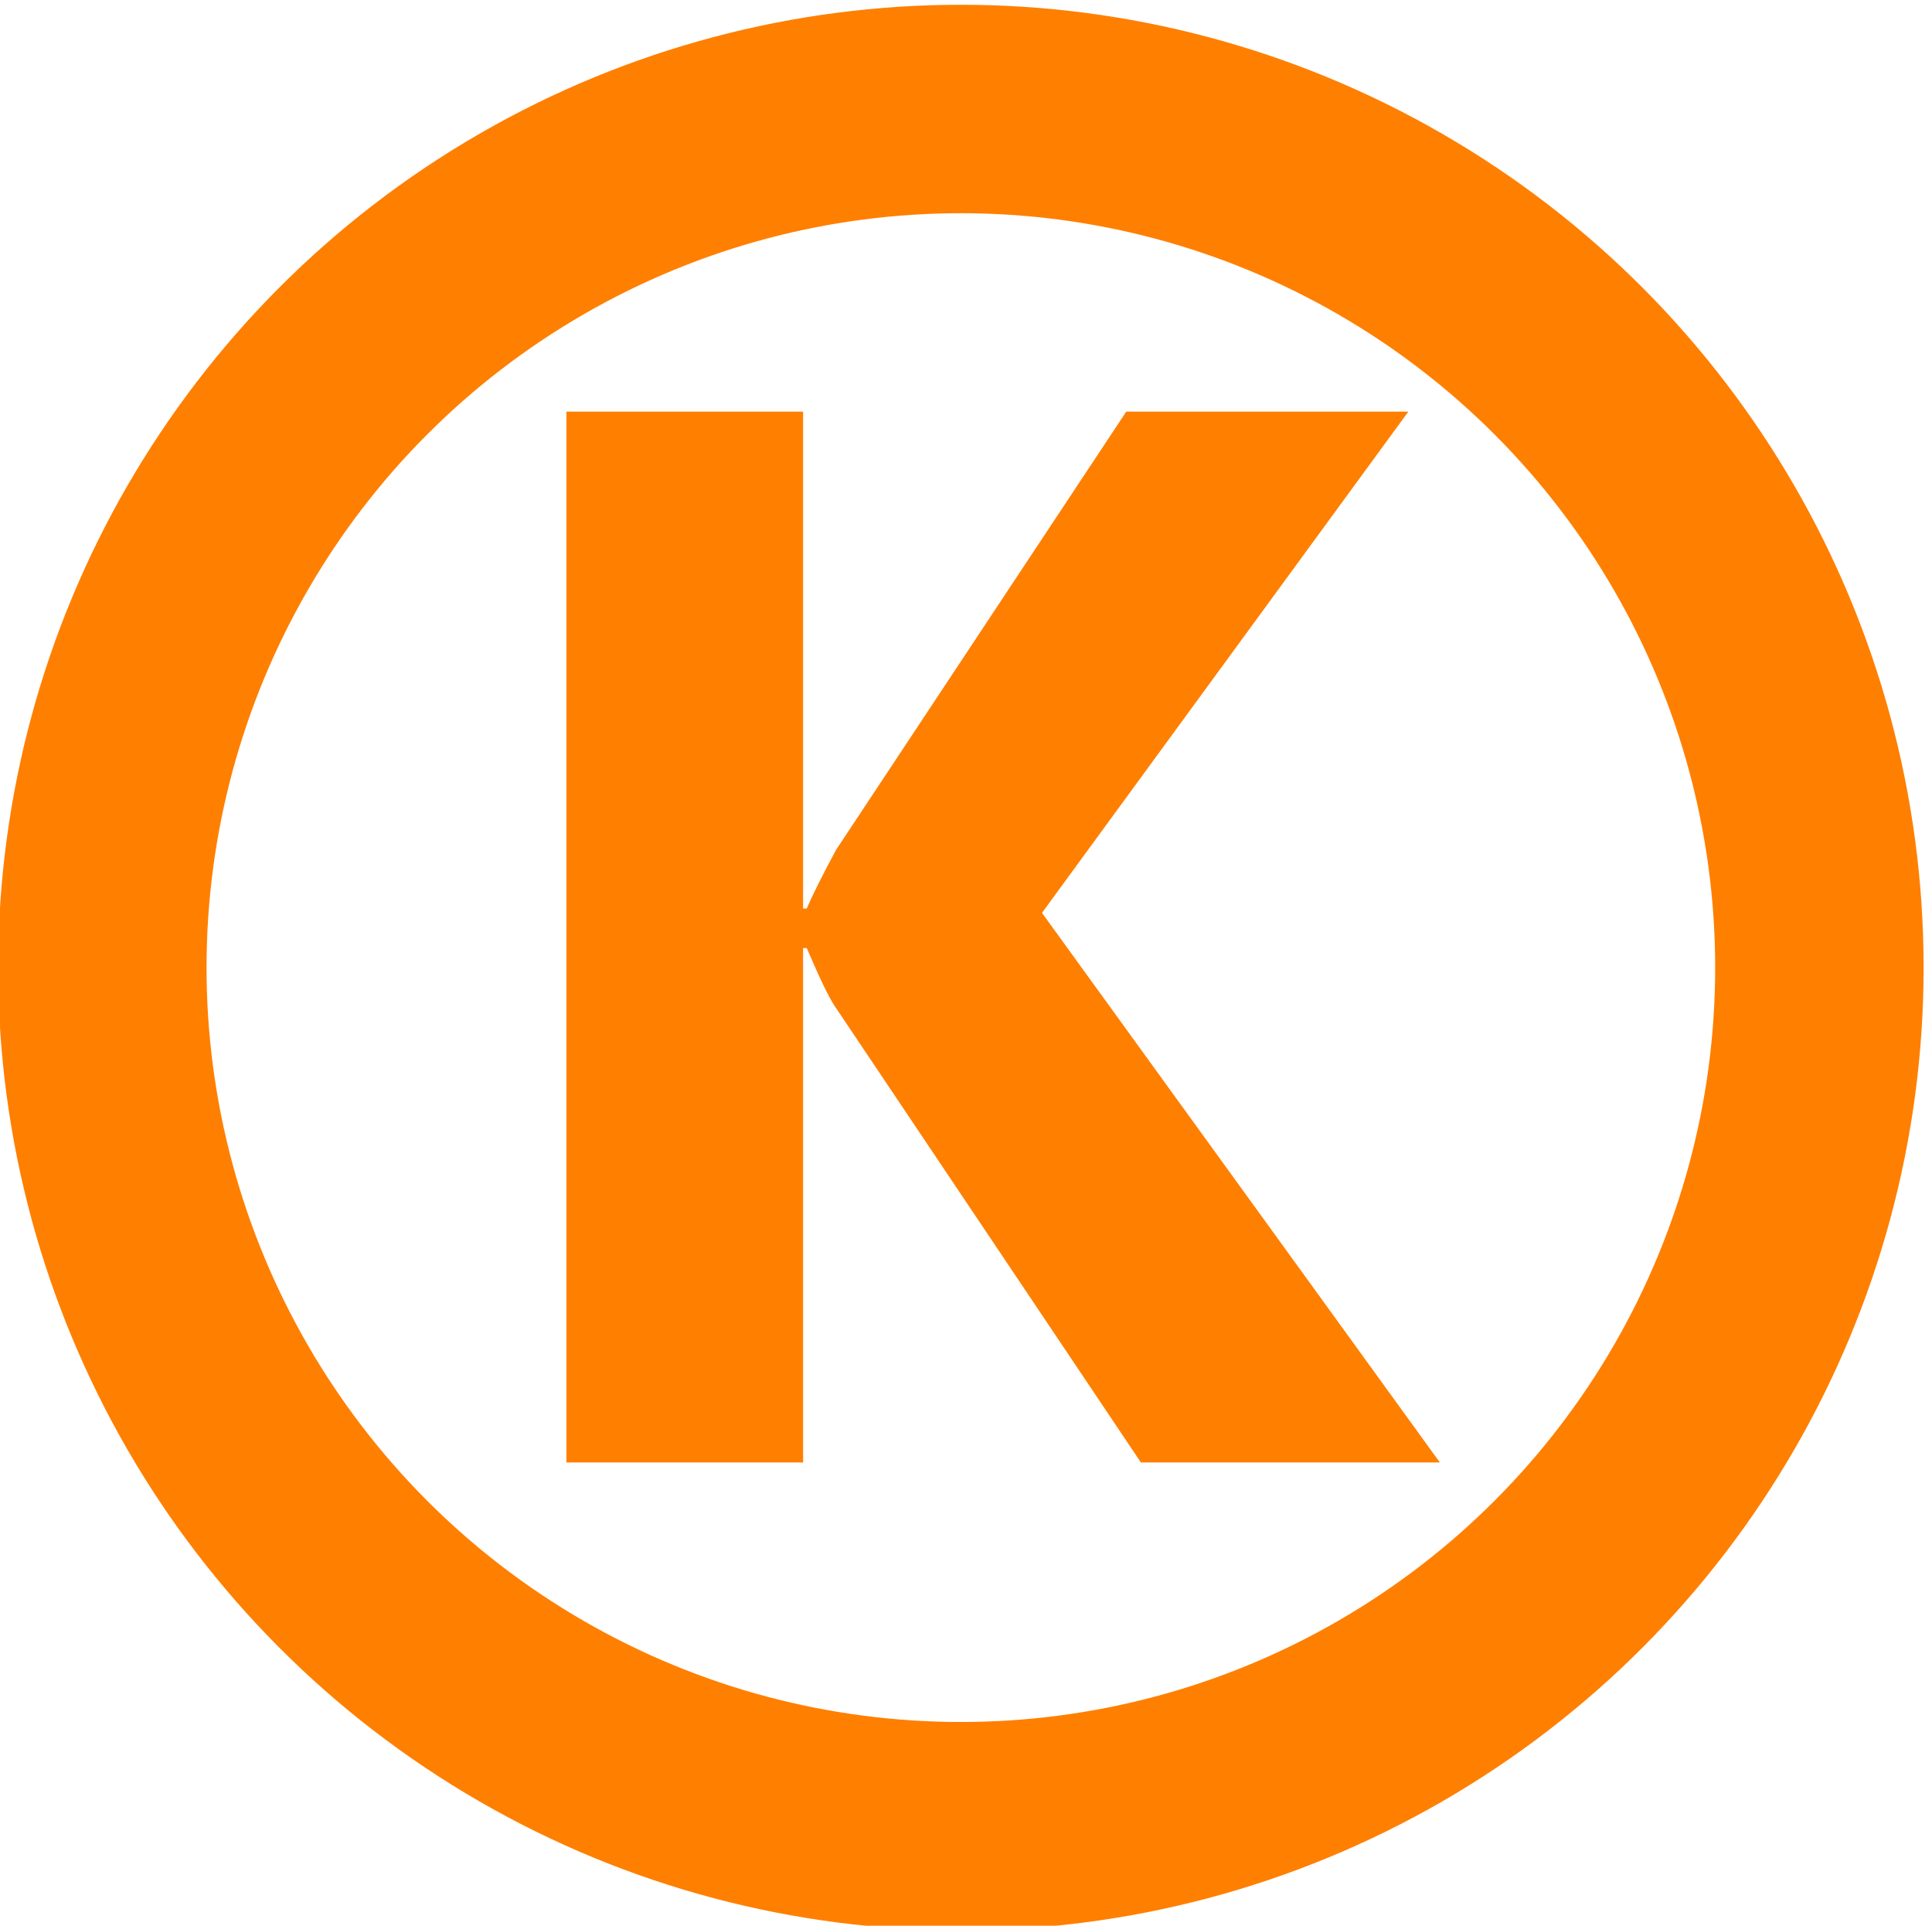
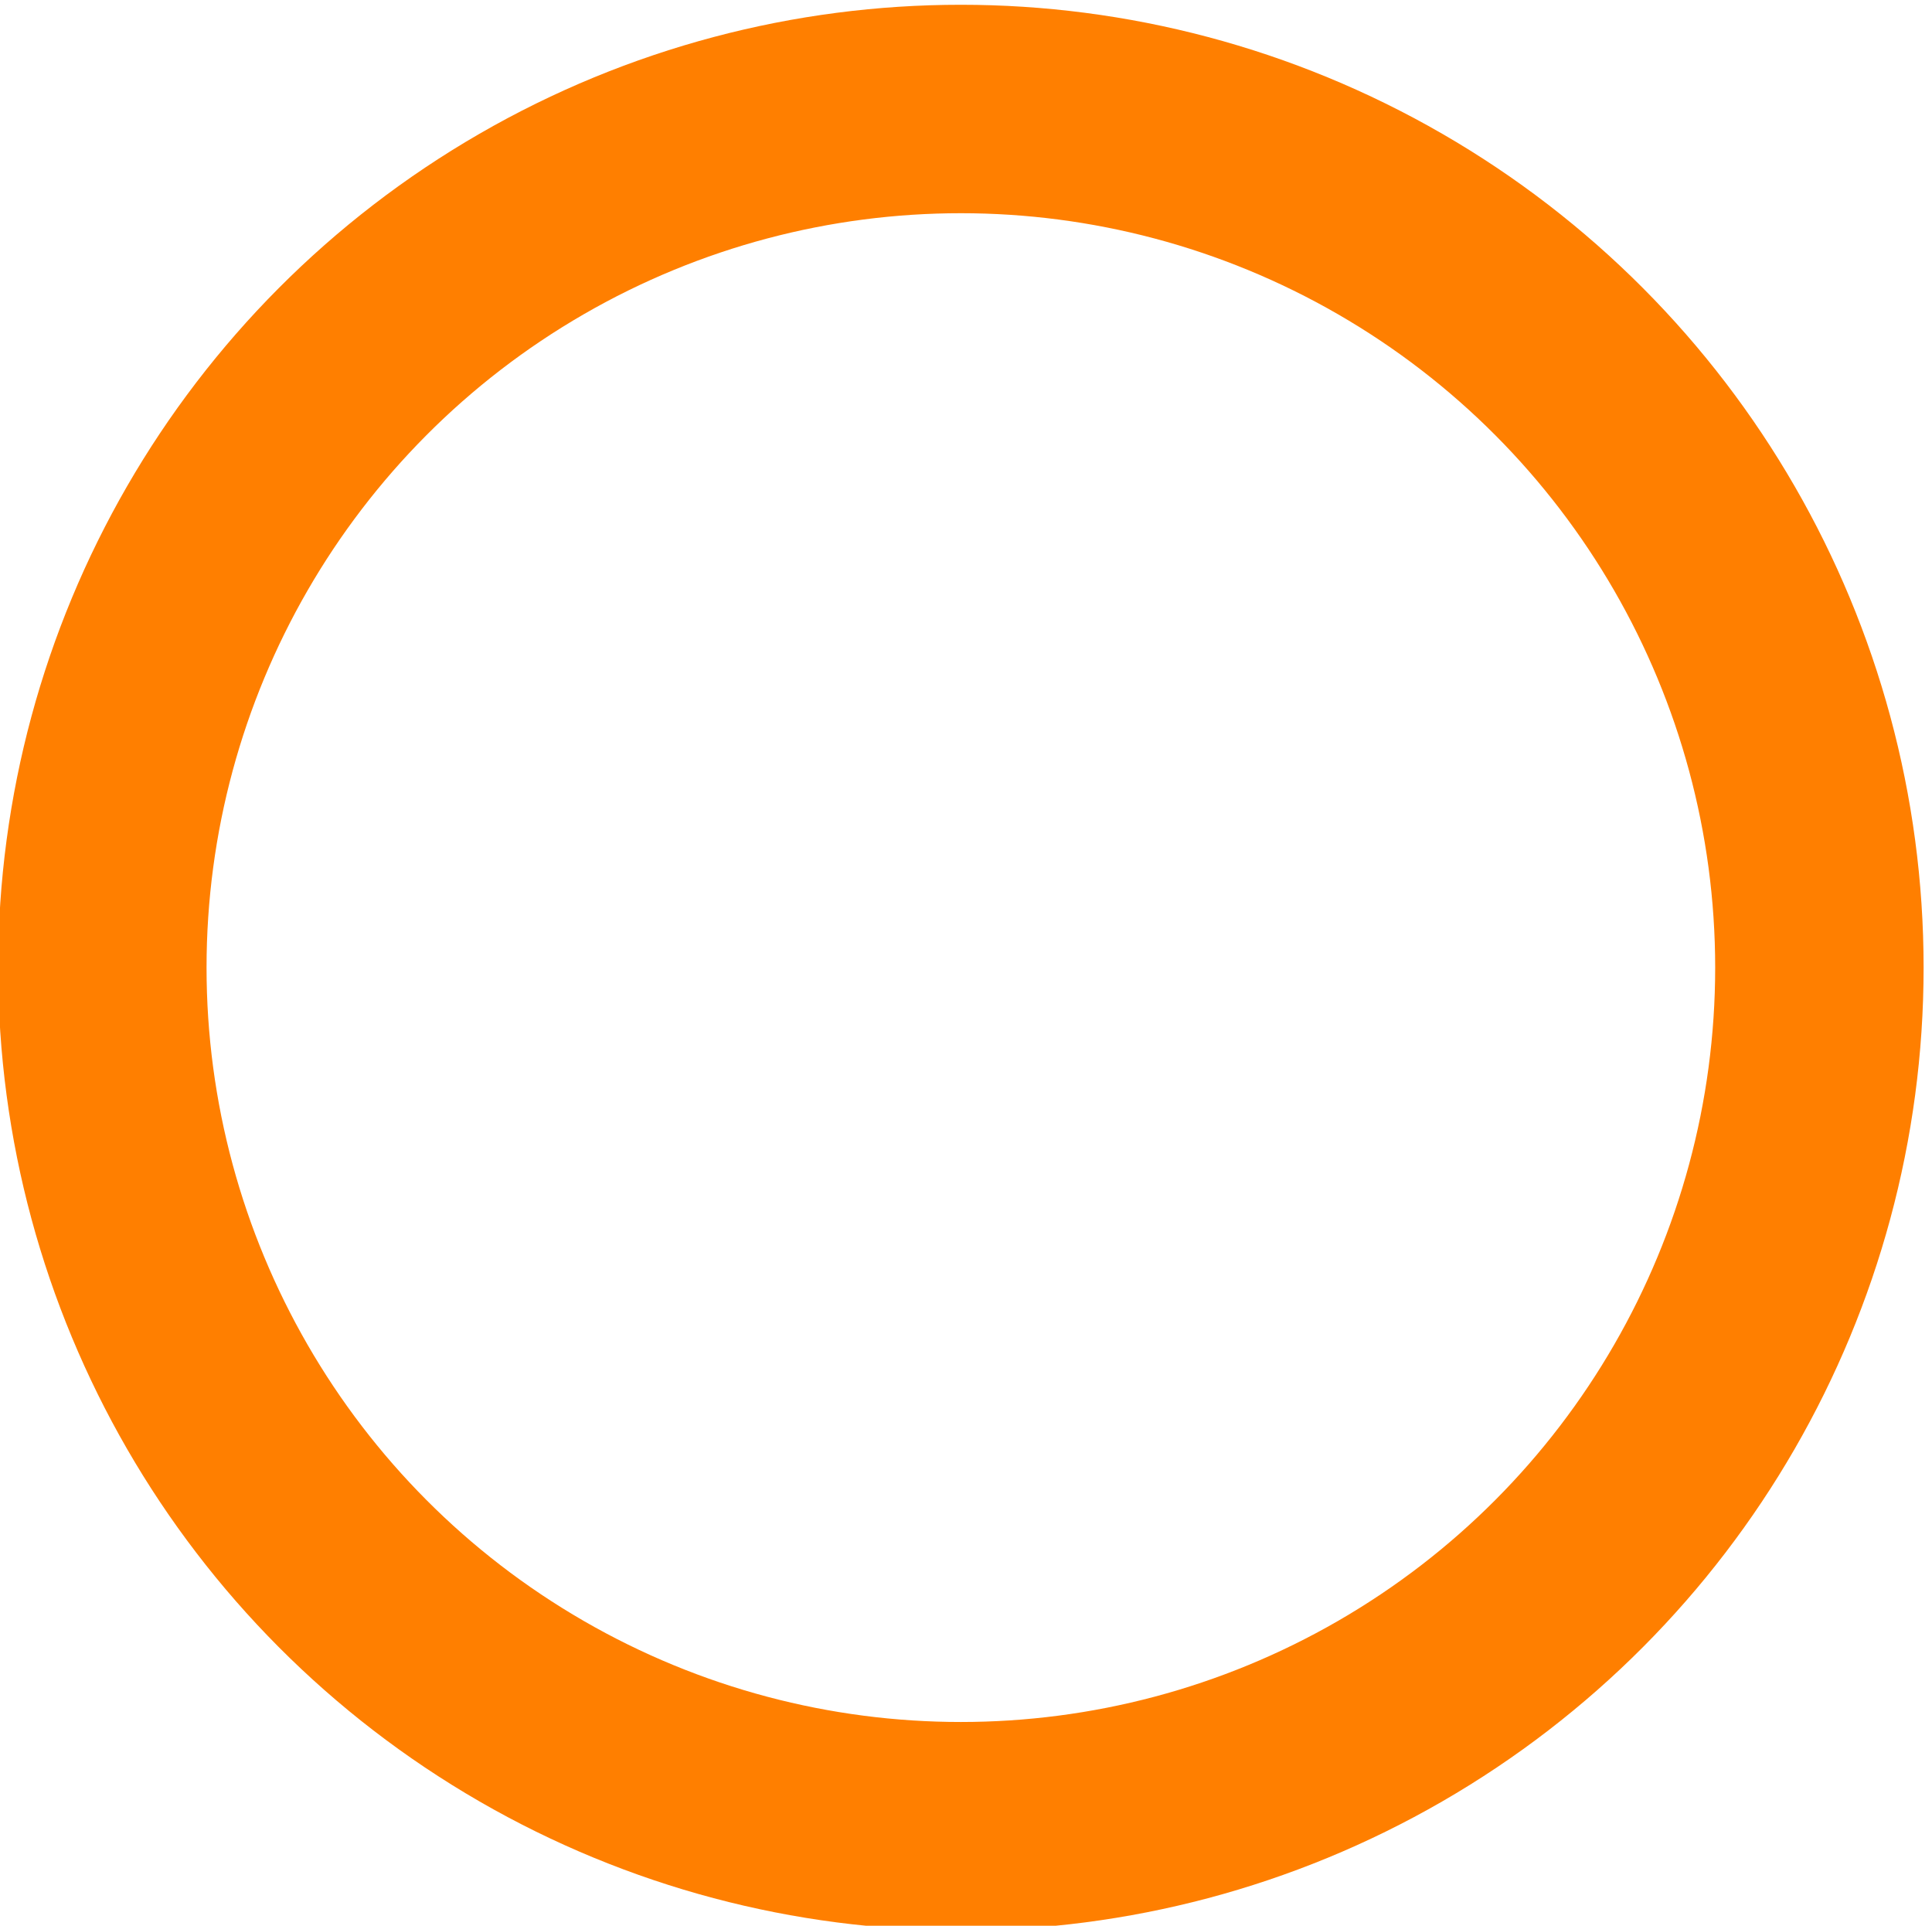
<svg xmlns="http://www.w3.org/2000/svg" version="1.1" id="Ebene_1" x="0px" y="0px" width="92.697px" height="92.387px" viewBox="0 0 92.697 92.387" enable-background="new 0 0 92.697 92.387" xml:space="preserve">
  <g>
    <circle fill="none" stroke="#FF7F00" stroke-width="10" cx="46.102" cy="46.421" r="41.192" />
-     <path fill="#FF7F00" d="M49.994,43.795l17.578-24.047H54.037L40.114,40.773c-0.656,1.219-1.125,2.155-1.406,2.813h-0.176V19.749   H27.177v50.414h11.355v-24.68h0.176c0.609,1.43,1.056,2.354,1.336,2.776L54.74,70.163h14.344L49.994,43.795z" />
  </g>
</svg>